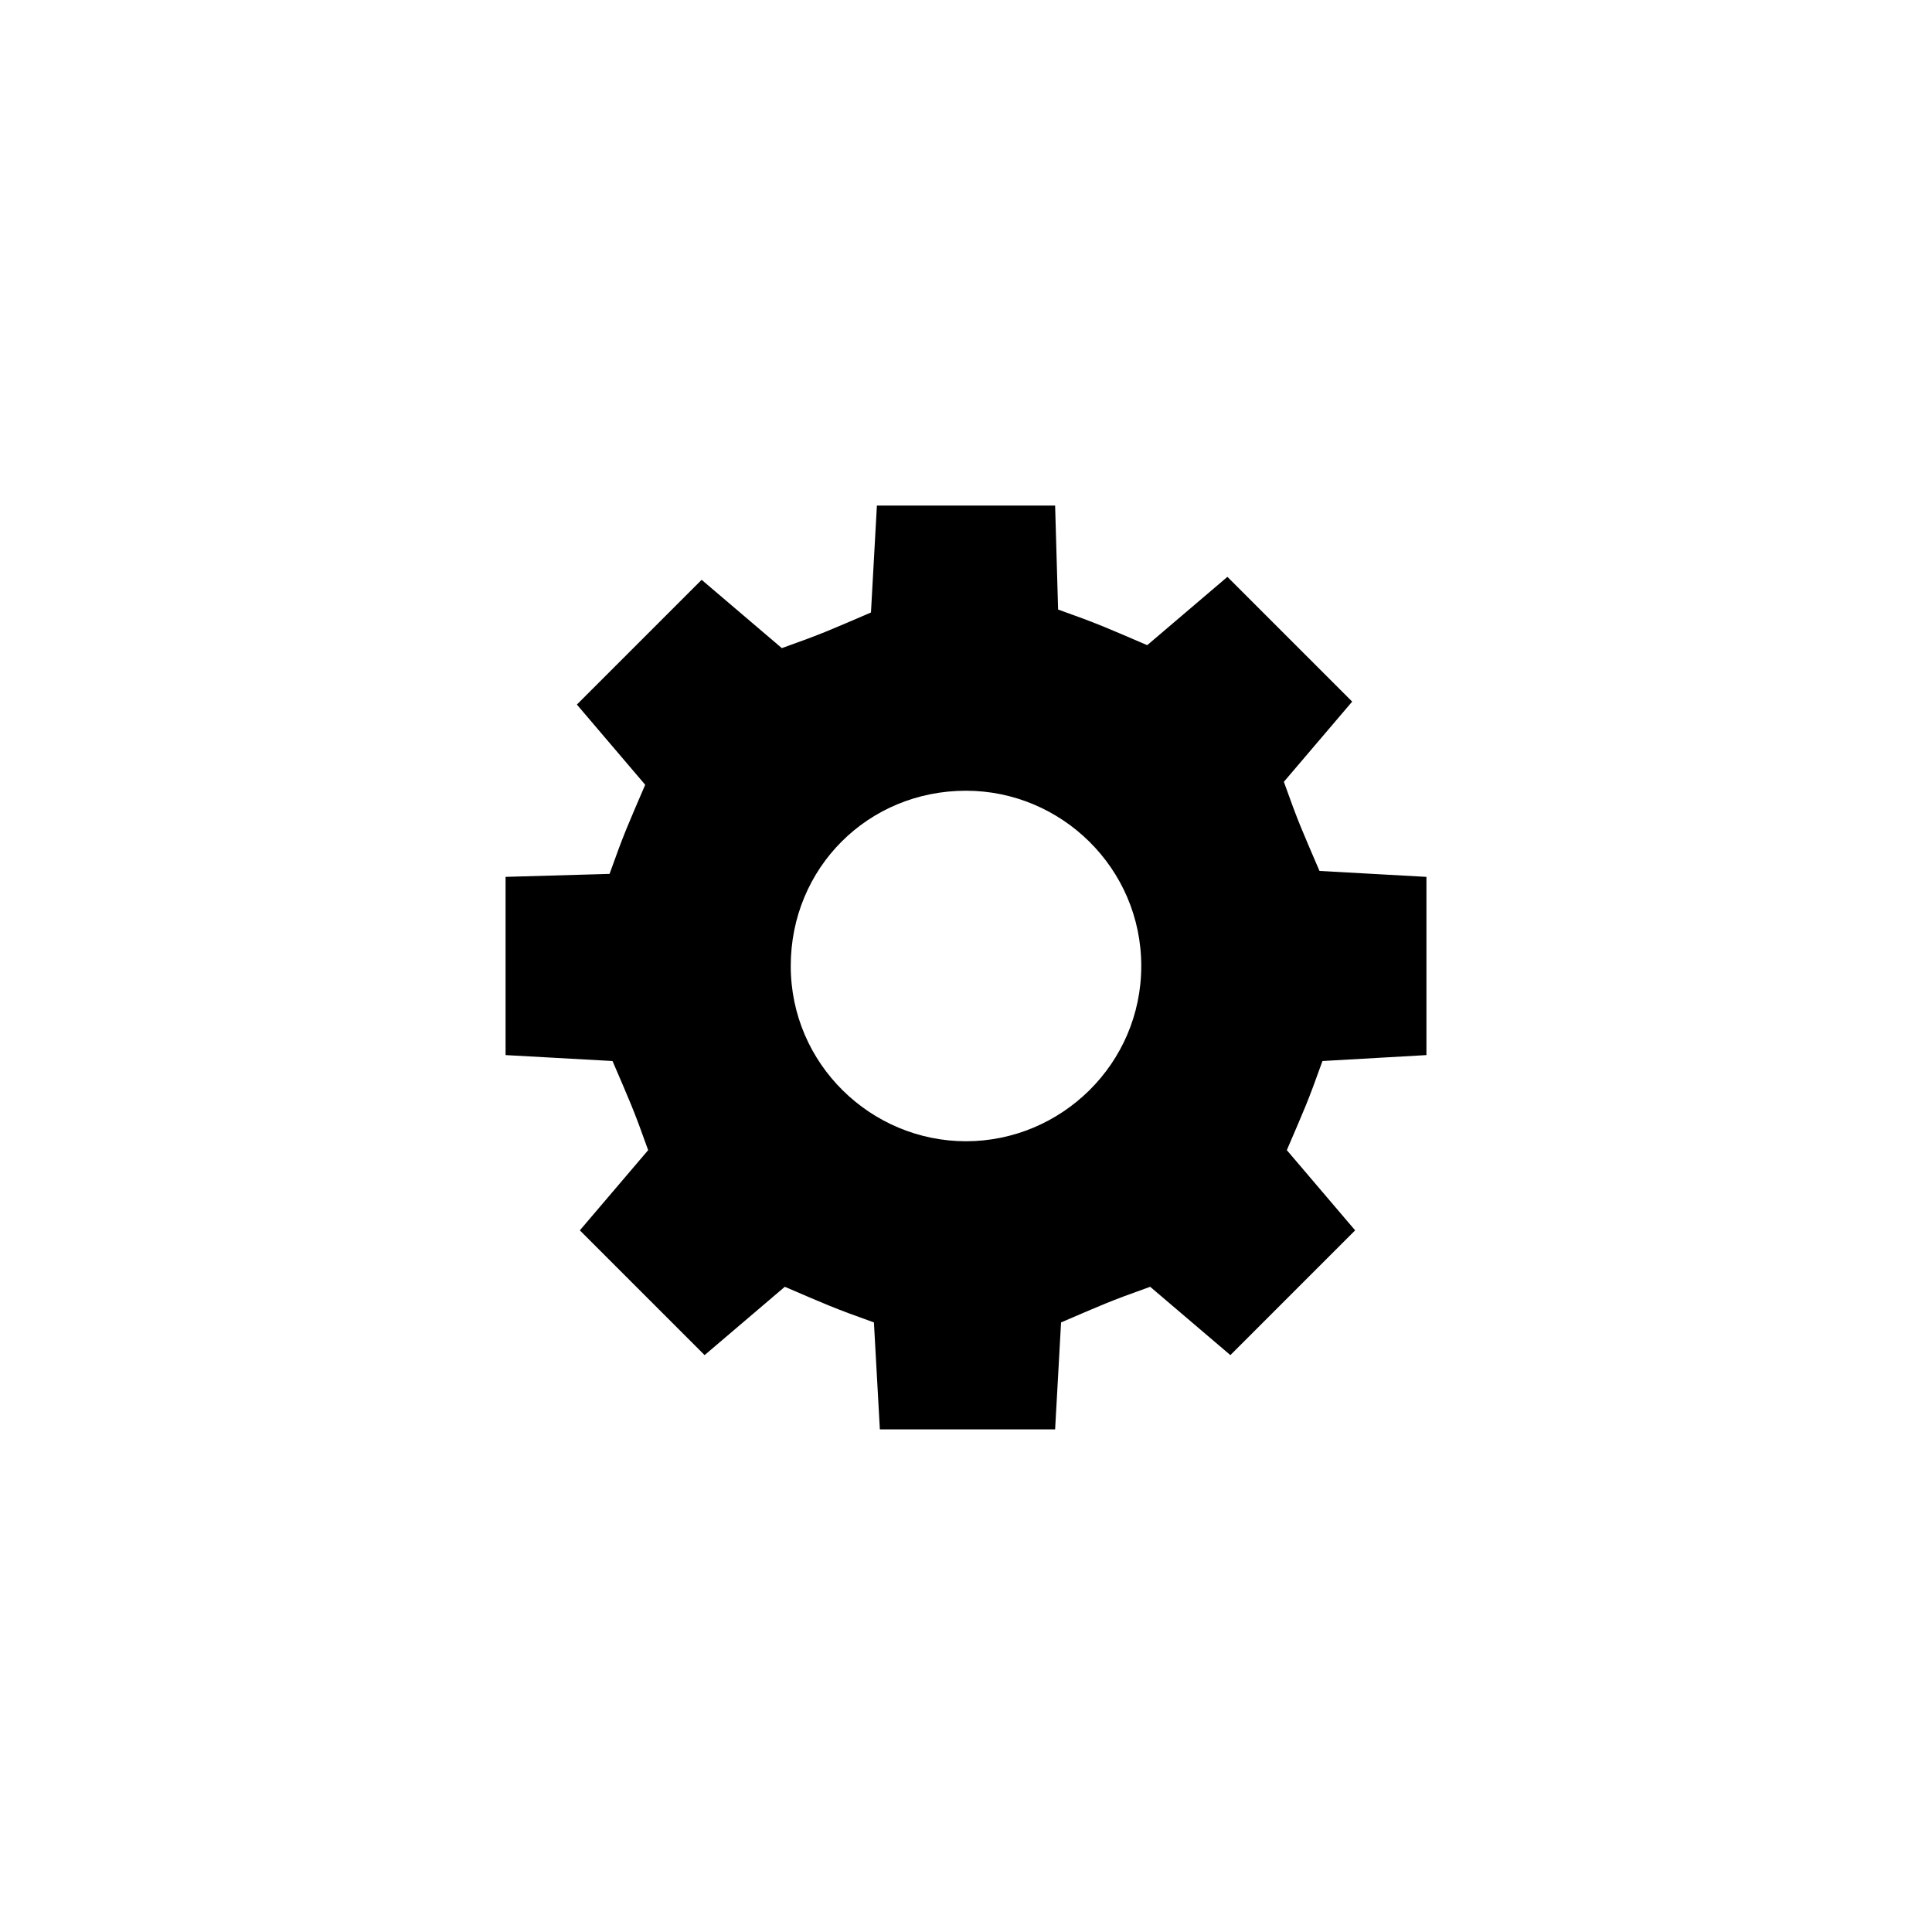
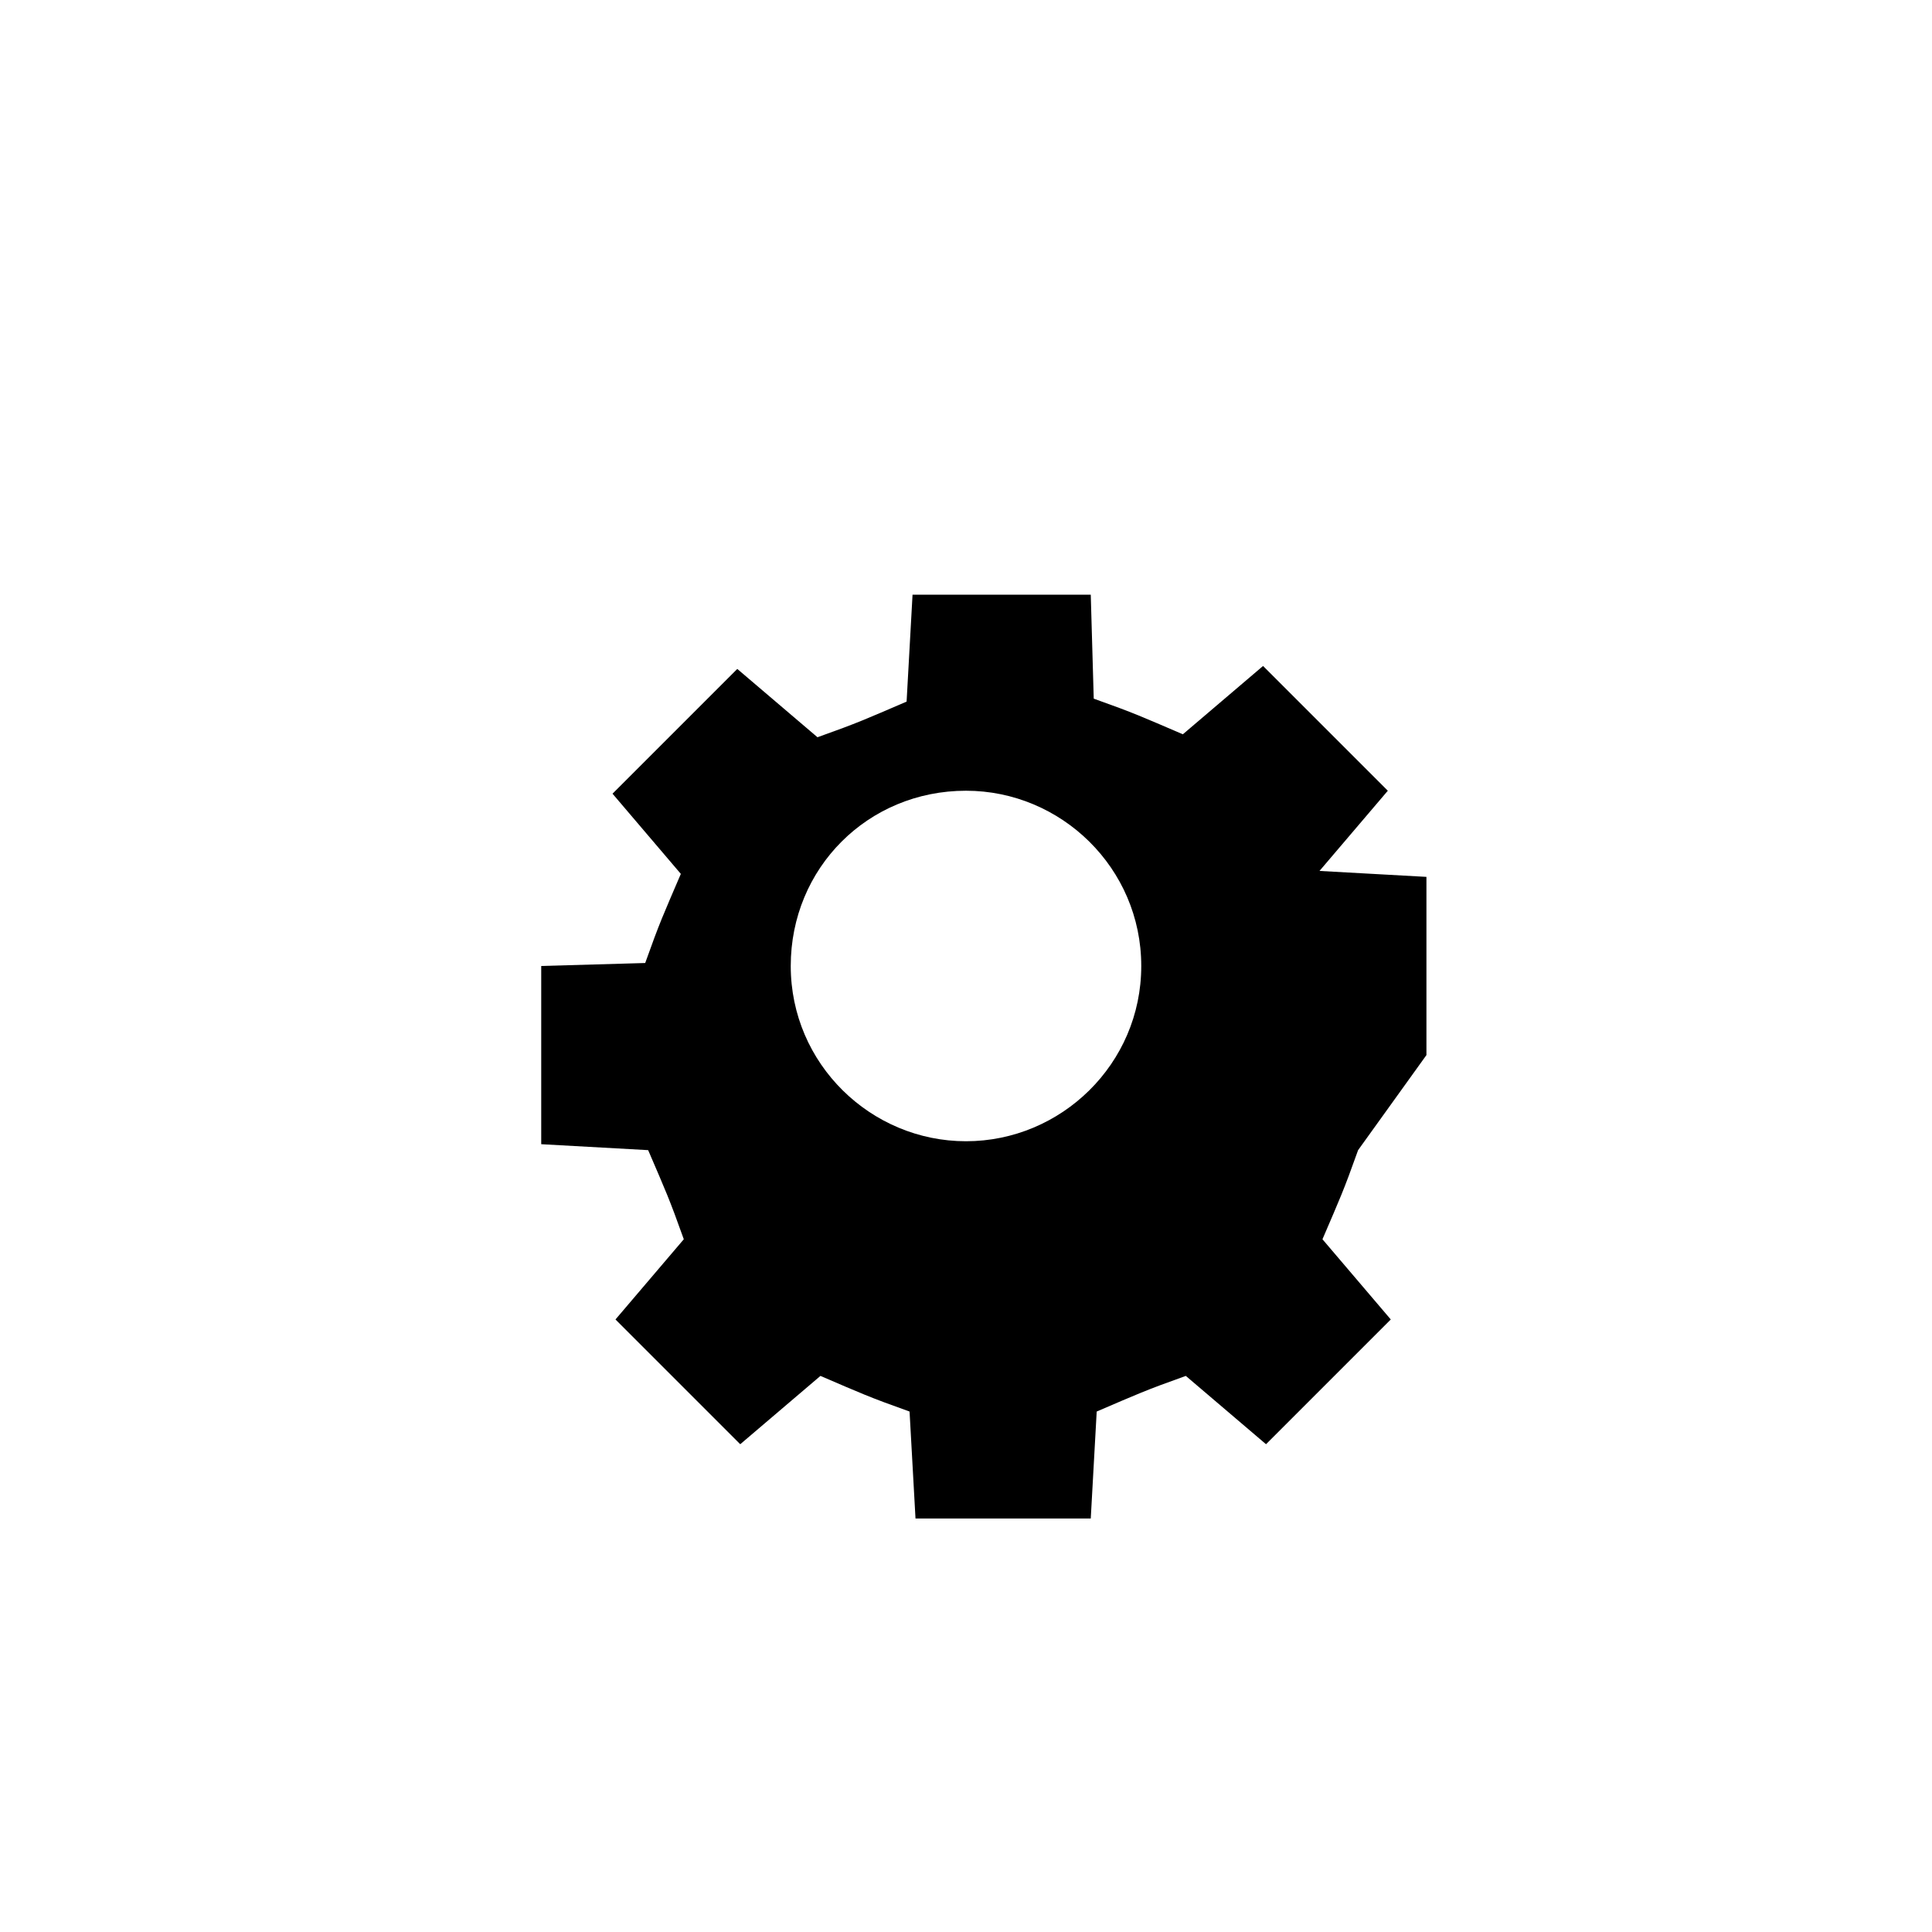
<svg xmlns="http://www.w3.org/2000/svg" fill="#000000" width="800px" height="800px" version="1.1" viewBox="144 144 512 512">
-   <path d="m522.02 423.61v-47.23l-28.34-1.574c-4.723-11.02-5.512-12.594-9.445-23.617l18.105-21.254-33.062-33.062-21.254 18.105c-11.02-4.723-12.594-5.512-23.617-9.445l-0.789-27.555h-47.23l-1.574 28.34c-11.02 4.723-12.594 5.512-23.617 9.445l-21.254-18.105-33.062 33.062 18.105 21.254c-4.723 11.02-5.512 12.594-9.445 23.617l-27.555 0.789v47.23l28.34 1.574c4.723 11.02 5.512 12.594 9.445 23.617l-18.105 21.254 33.062 33.062 21.254-18.105c11.02 4.723 12.594 5.512 23.617 9.445l1.574 28.34h46.445l1.574-28.34c11.02-4.723 12.594-5.512 23.617-9.445l21.254 18.105 33.062-33.062-18.105-21.254c4.723-11.02 5.512-12.594 9.445-23.617zm-122.02 22.832c-25.191 0-46.445-20.469-46.445-46.445s20.469-46.445 46.445-46.445c25.191 0 46.445 20.469 46.445 46.445s-21.258 46.445-46.445 46.445z" />
+   <path d="m522.02 423.61v-47.23l-28.34-1.574l18.105-21.254-33.062-33.062-21.254 18.105c-11.02-4.723-12.594-5.512-23.617-9.445l-0.789-27.555h-47.23l-1.574 28.34c-11.02 4.723-12.594 5.512-23.617 9.445l-21.254-18.105-33.062 33.062 18.105 21.254c-4.723 11.02-5.512 12.594-9.445 23.617l-27.555 0.789v47.23l28.34 1.574c4.723 11.02 5.512 12.594 9.445 23.617l-18.105 21.254 33.062 33.062 21.254-18.105c11.02 4.723 12.594 5.512 23.617 9.445l1.574 28.34h46.445l1.574-28.34c11.02-4.723 12.594-5.512 23.617-9.445l21.254 18.105 33.062-33.062-18.105-21.254c4.723-11.02 5.512-12.594 9.445-23.617zm-122.02 22.832c-25.191 0-46.445-20.469-46.445-46.445s20.469-46.445 46.445-46.445c25.191 0 46.445 20.469 46.445 46.445s-21.258 46.445-46.445 46.445z" />
</svg>